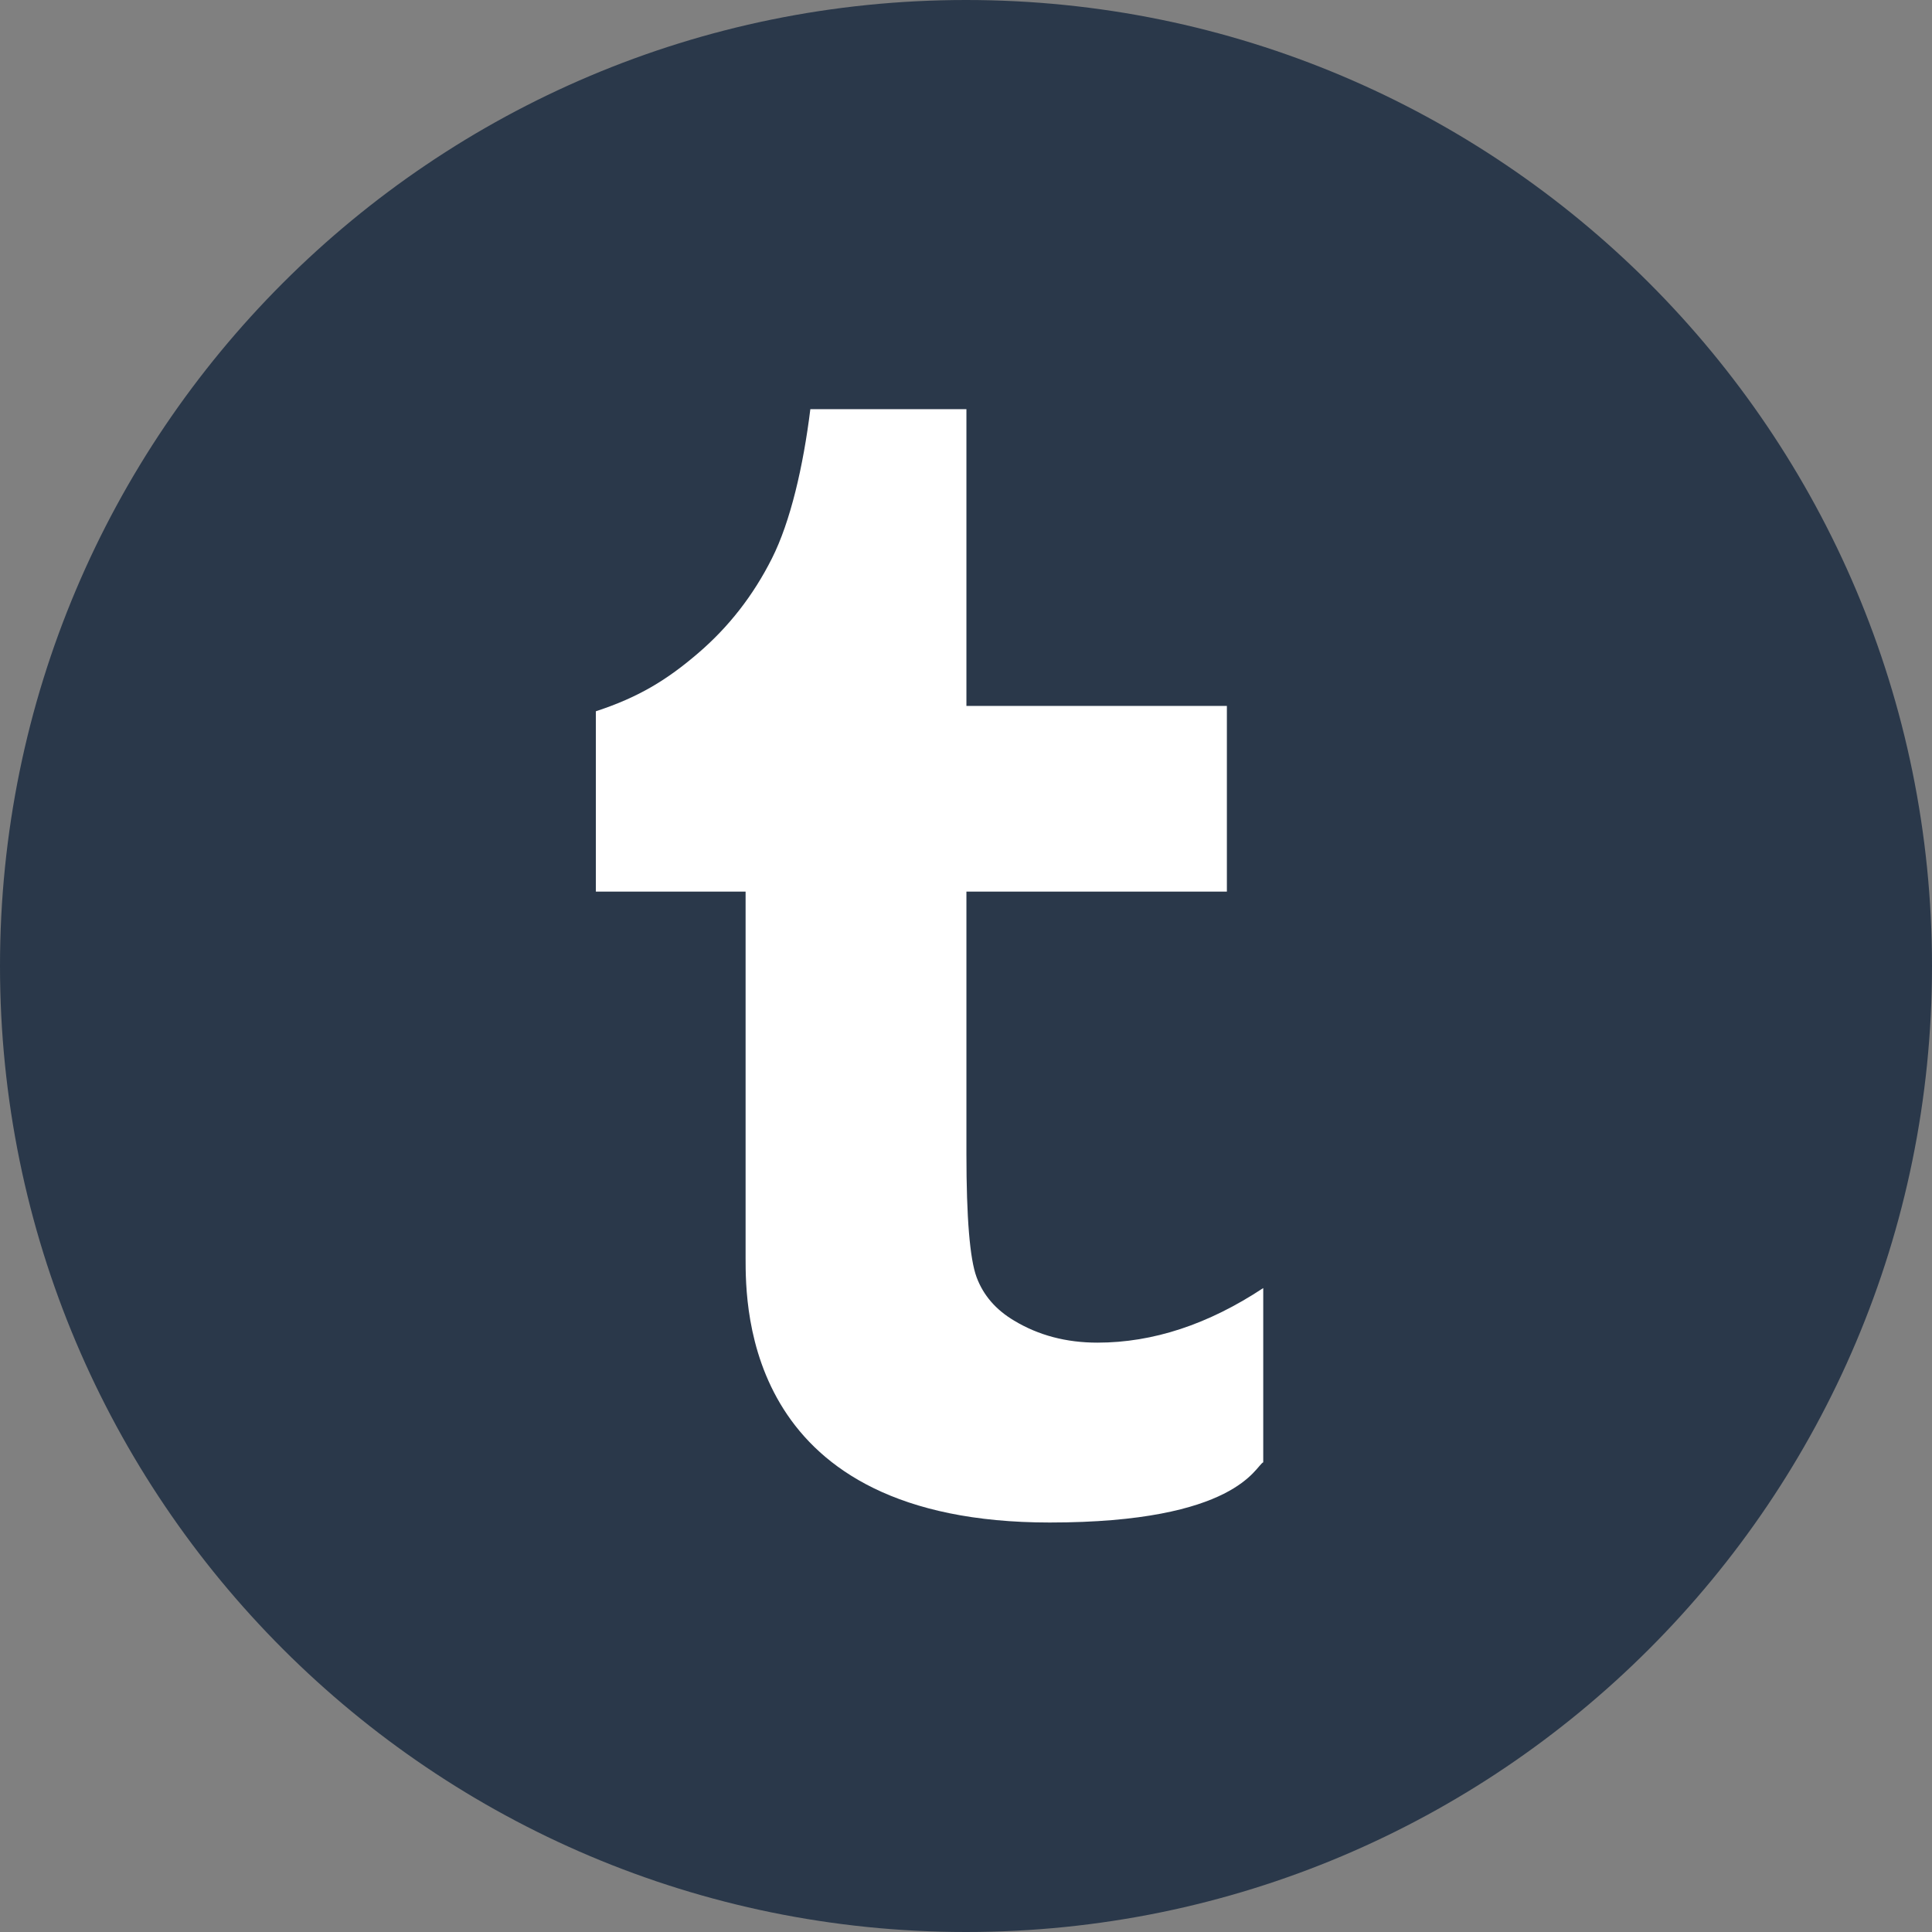
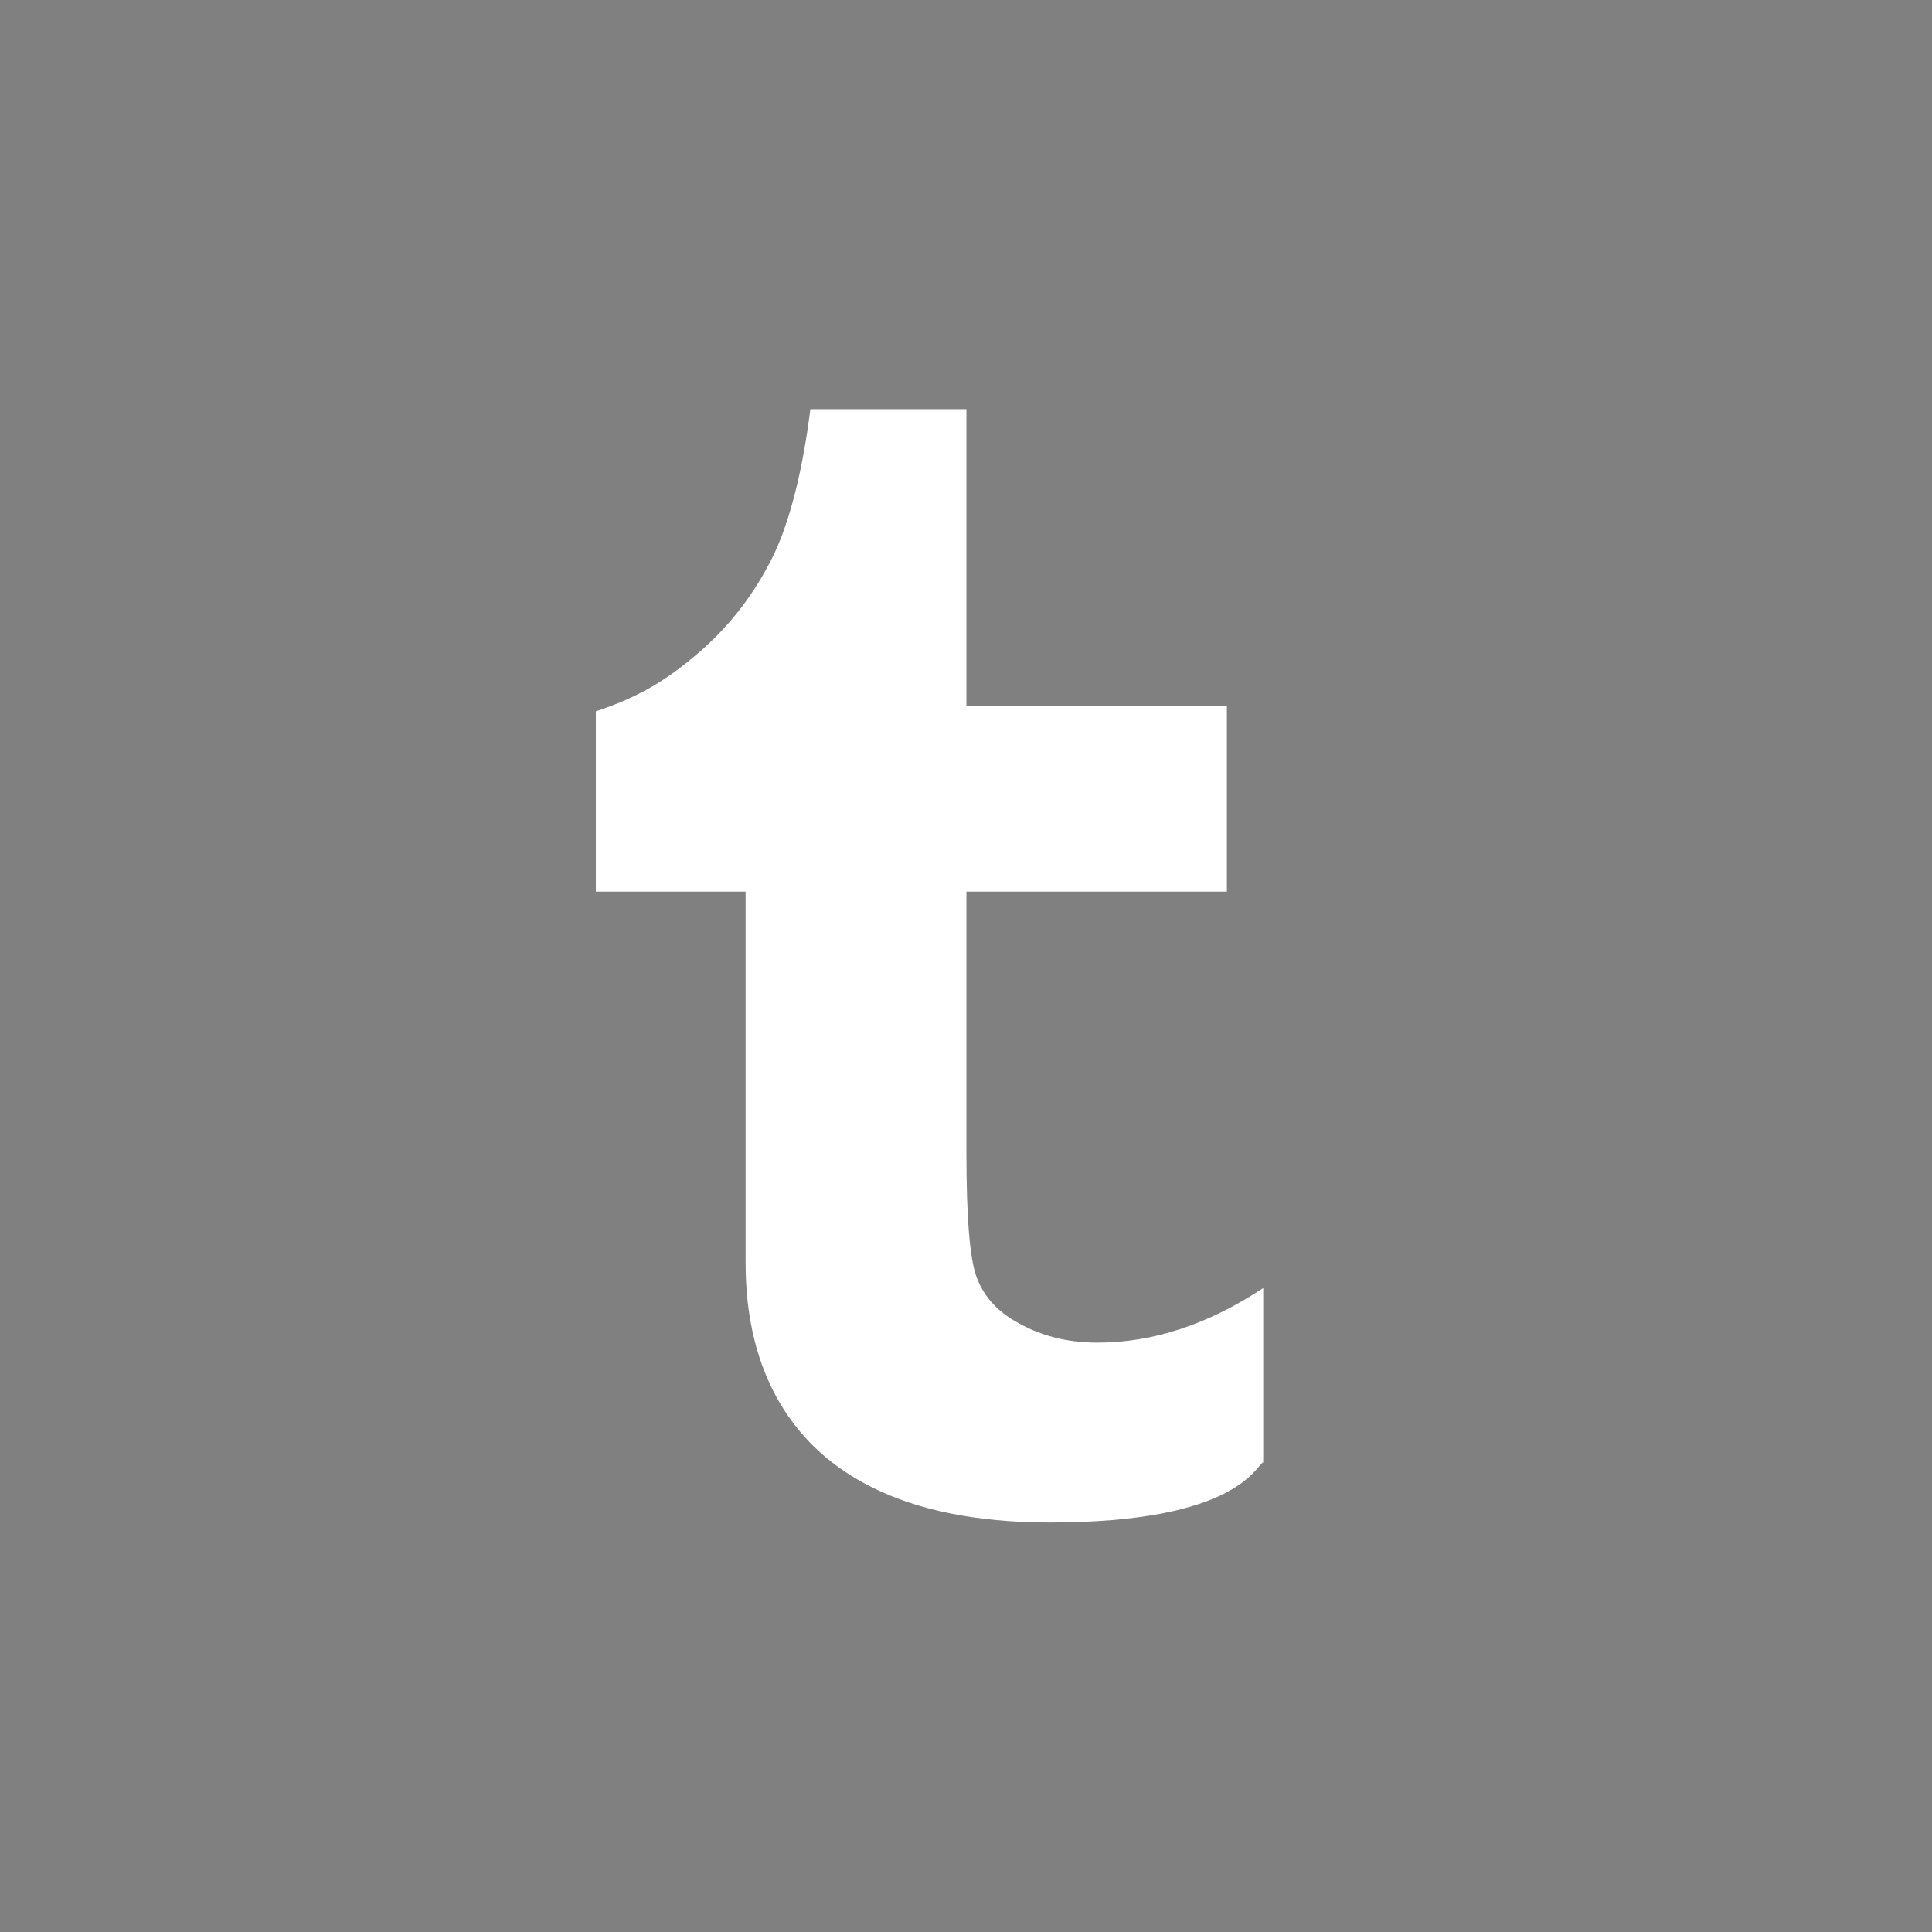
<svg xmlns="http://www.w3.org/2000/svg" height="60px" version="1.1" viewBox="0 0 60 60" width="60px">
  <rect x="0" y="0" width="60" height="60" fill="#808080" stroke="none" />
  <title />
  <defs />
  <g fill="none" fill-rule="evenodd" id="flat" stroke="none" stroke-width="1">
    <g id="tumblr">
-       <path d="M30,60 C46.569,60 60,46.569 60,30 C60,13.431 46.569,0 30,0 C13.431,0 0,13.431 0,30 C0,46.569 13.431,60 30,60 Z" fill="#2A384A" id="Tumblr" />
      <path d="M30.013,12.972 L30.013,21.923 L38.102,21.923 L38.102,27.69 L30.013,27.69 L30.013,35.831 C30.013,37.82 30.119,39.097 30.328,39.662 C30.537,40.226 30.927,40.677 31.496,41.014 C32.25,41.469 33.112,41.697 34.083,41.697 C35.807,41.697 37.523,41.131 39.231,40.002 L39.231,45.413 C38.985,45.529 38.419,47.283 32.599,47.283 C23.155,47.283 23.155,40.633 23.155,39.065 L23.155,27.69 L18.505,27.69 L18.505,22.089 C19.844,21.651 20.721,21.108 21.674,20.291 C22.63,19.473 23.395,18.491 23.972,17.344 C24.55,16.199 24.947,14.478 25.166,12.707 L30.013,12.707 L30.013,12.972 Z" fill="#FFFFFF" id="Tumblr" />
    </g>
  </g>
</svg>